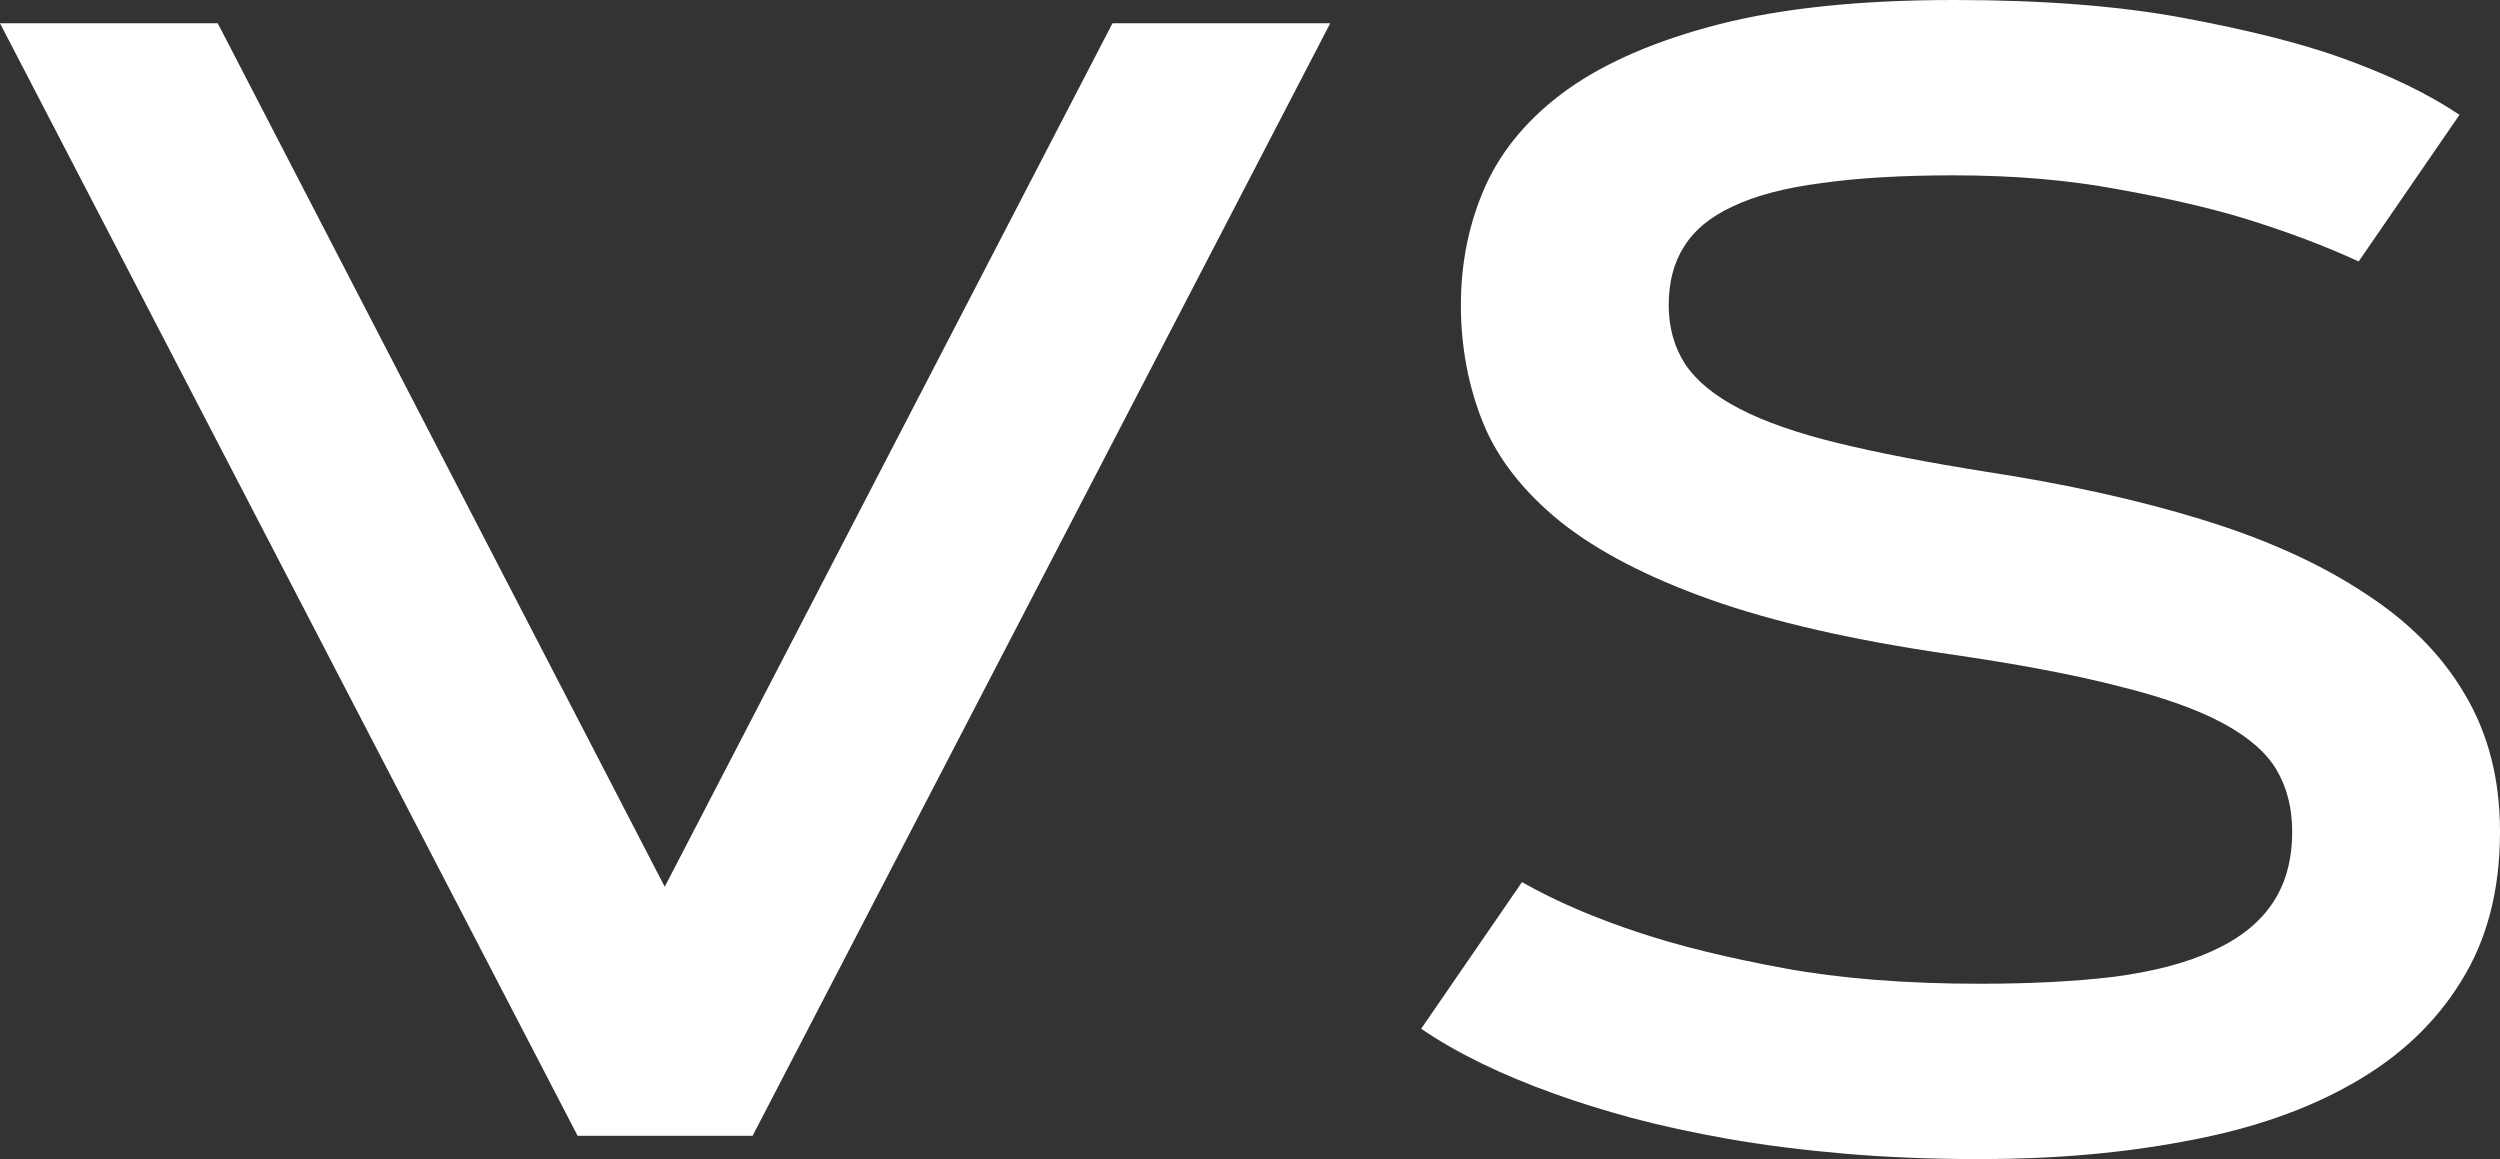
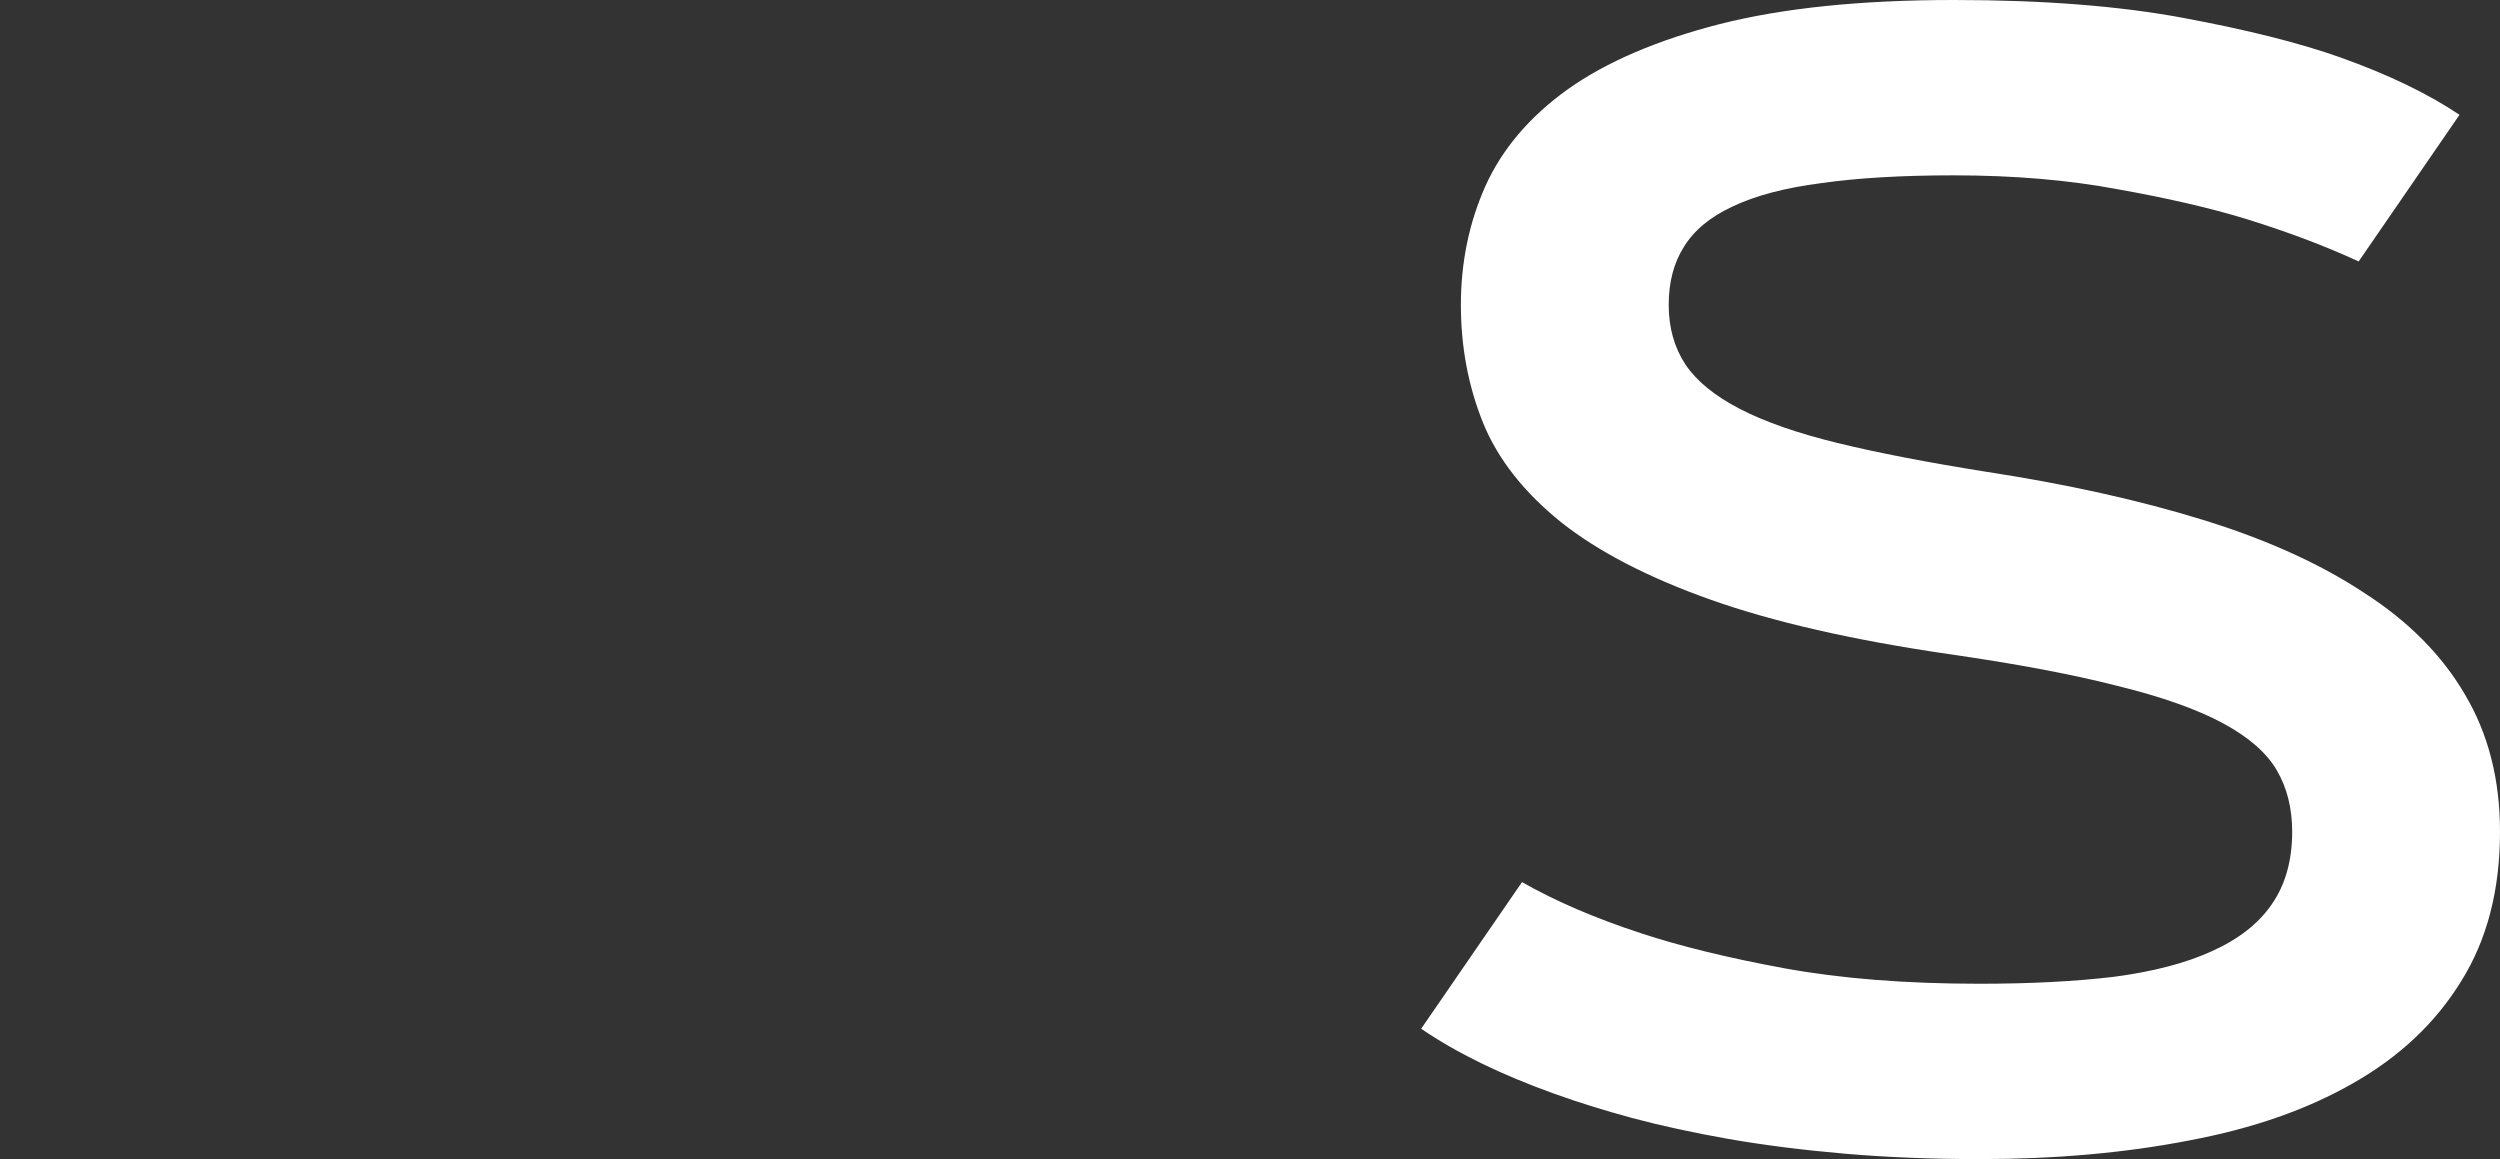
<svg xmlns="http://www.w3.org/2000/svg" width="110" height="51" viewBox="0 0 110 51" fill="none">
  <rect x="0" y="0" width="110" height="51" fill="#333333" stroke="none" />
-   <path d="M48.949 1.024H58.53L33.114 49.976H25.416L0 1.024H9.581L29.248 39.018L48.949 1.024Z" fill="white" />
  <path d="M103.781 11.504C102.301 10.821 100.643 10.195 98.805 9.627C97.236 9.149 95.365 8.716 93.191 8.329C91.017 7.92 88.607 7.715 85.963 7.715C83.677 7.715 81.738 7.829 80.147 8.056C78.555 8.261 77.255 8.602 76.247 9.08C75.261 9.535 74.544 10.127 74.095 10.855C73.647 11.561 73.423 12.414 73.423 13.416C73.423 14.417 73.669 15.293 74.163 16.044C74.656 16.772 75.451 17.421 76.549 17.99C77.648 18.559 79.082 19.06 80.853 19.492C82.623 19.924 84.797 20.345 87.375 20.755C90.938 21.301 94.121 22.007 96.922 22.872C99.724 23.736 102.088 24.806 104.016 26.08C105.966 27.332 107.445 28.823 108.454 30.552C109.485 32.282 110 34.296 110 36.594C110 39.166 109.428 41.362 108.285 43.183C107.165 45.003 105.585 46.494 103.545 47.655C101.528 48.815 99.119 49.657 96.317 50.181C93.516 50.727 90.445 51 87.106 51C84.977 51 82.993 50.92 81.155 50.761C79.317 50.602 77.614 50.386 76.045 50.112C74.499 49.839 73.087 49.532 71.809 49.191C70.554 48.849 69.422 48.497 68.414 48.133C66.061 47.291 64.099 46.335 62.531 45.265L66.968 38.813C68.447 39.655 70.196 40.406 72.213 41.066C73.939 41.635 76.034 42.147 78.499 42.602C80.987 43.058 83.856 43.285 87.106 43.285C89.347 43.285 91.319 43.183 93.023 42.978C94.748 42.75 96.183 42.375 97.326 41.851C98.491 41.328 99.365 40.645 99.948 39.803C100.553 38.938 100.856 37.869 100.856 36.594C100.856 35.57 100.632 34.671 100.183 33.898C99.735 33.124 98.939 32.43 97.796 31.815C96.653 31.201 95.107 30.655 93.157 30.177C91.207 29.676 88.731 29.209 85.727 28.777C81.514 28.163 78.029 27.366 75.272 26.388C72.515 25.409 70.319 24.271 68.683 22.974C67.047 21.654 65.904 20.198 65.254 18.604C64.604 16.989 64.279 15.259 64.279 13.416C64.279 11.55 64.637 9.809 65.355 8.193C66.094 6.554 67.304 5.132 68.985 3.926C70.689 2.72 72.919 1.764 75.675 1.058C78.455 0.353 81.884 0 85.963 0C89.885 0 93.247 0.262 96.048 0.785C98.872 1.309 101.181 1.889 102.974 2.526C105.08 3.277 106.829 4.119 108.218 5.052L103.781 11.504Z" fill="white" />
</svg>